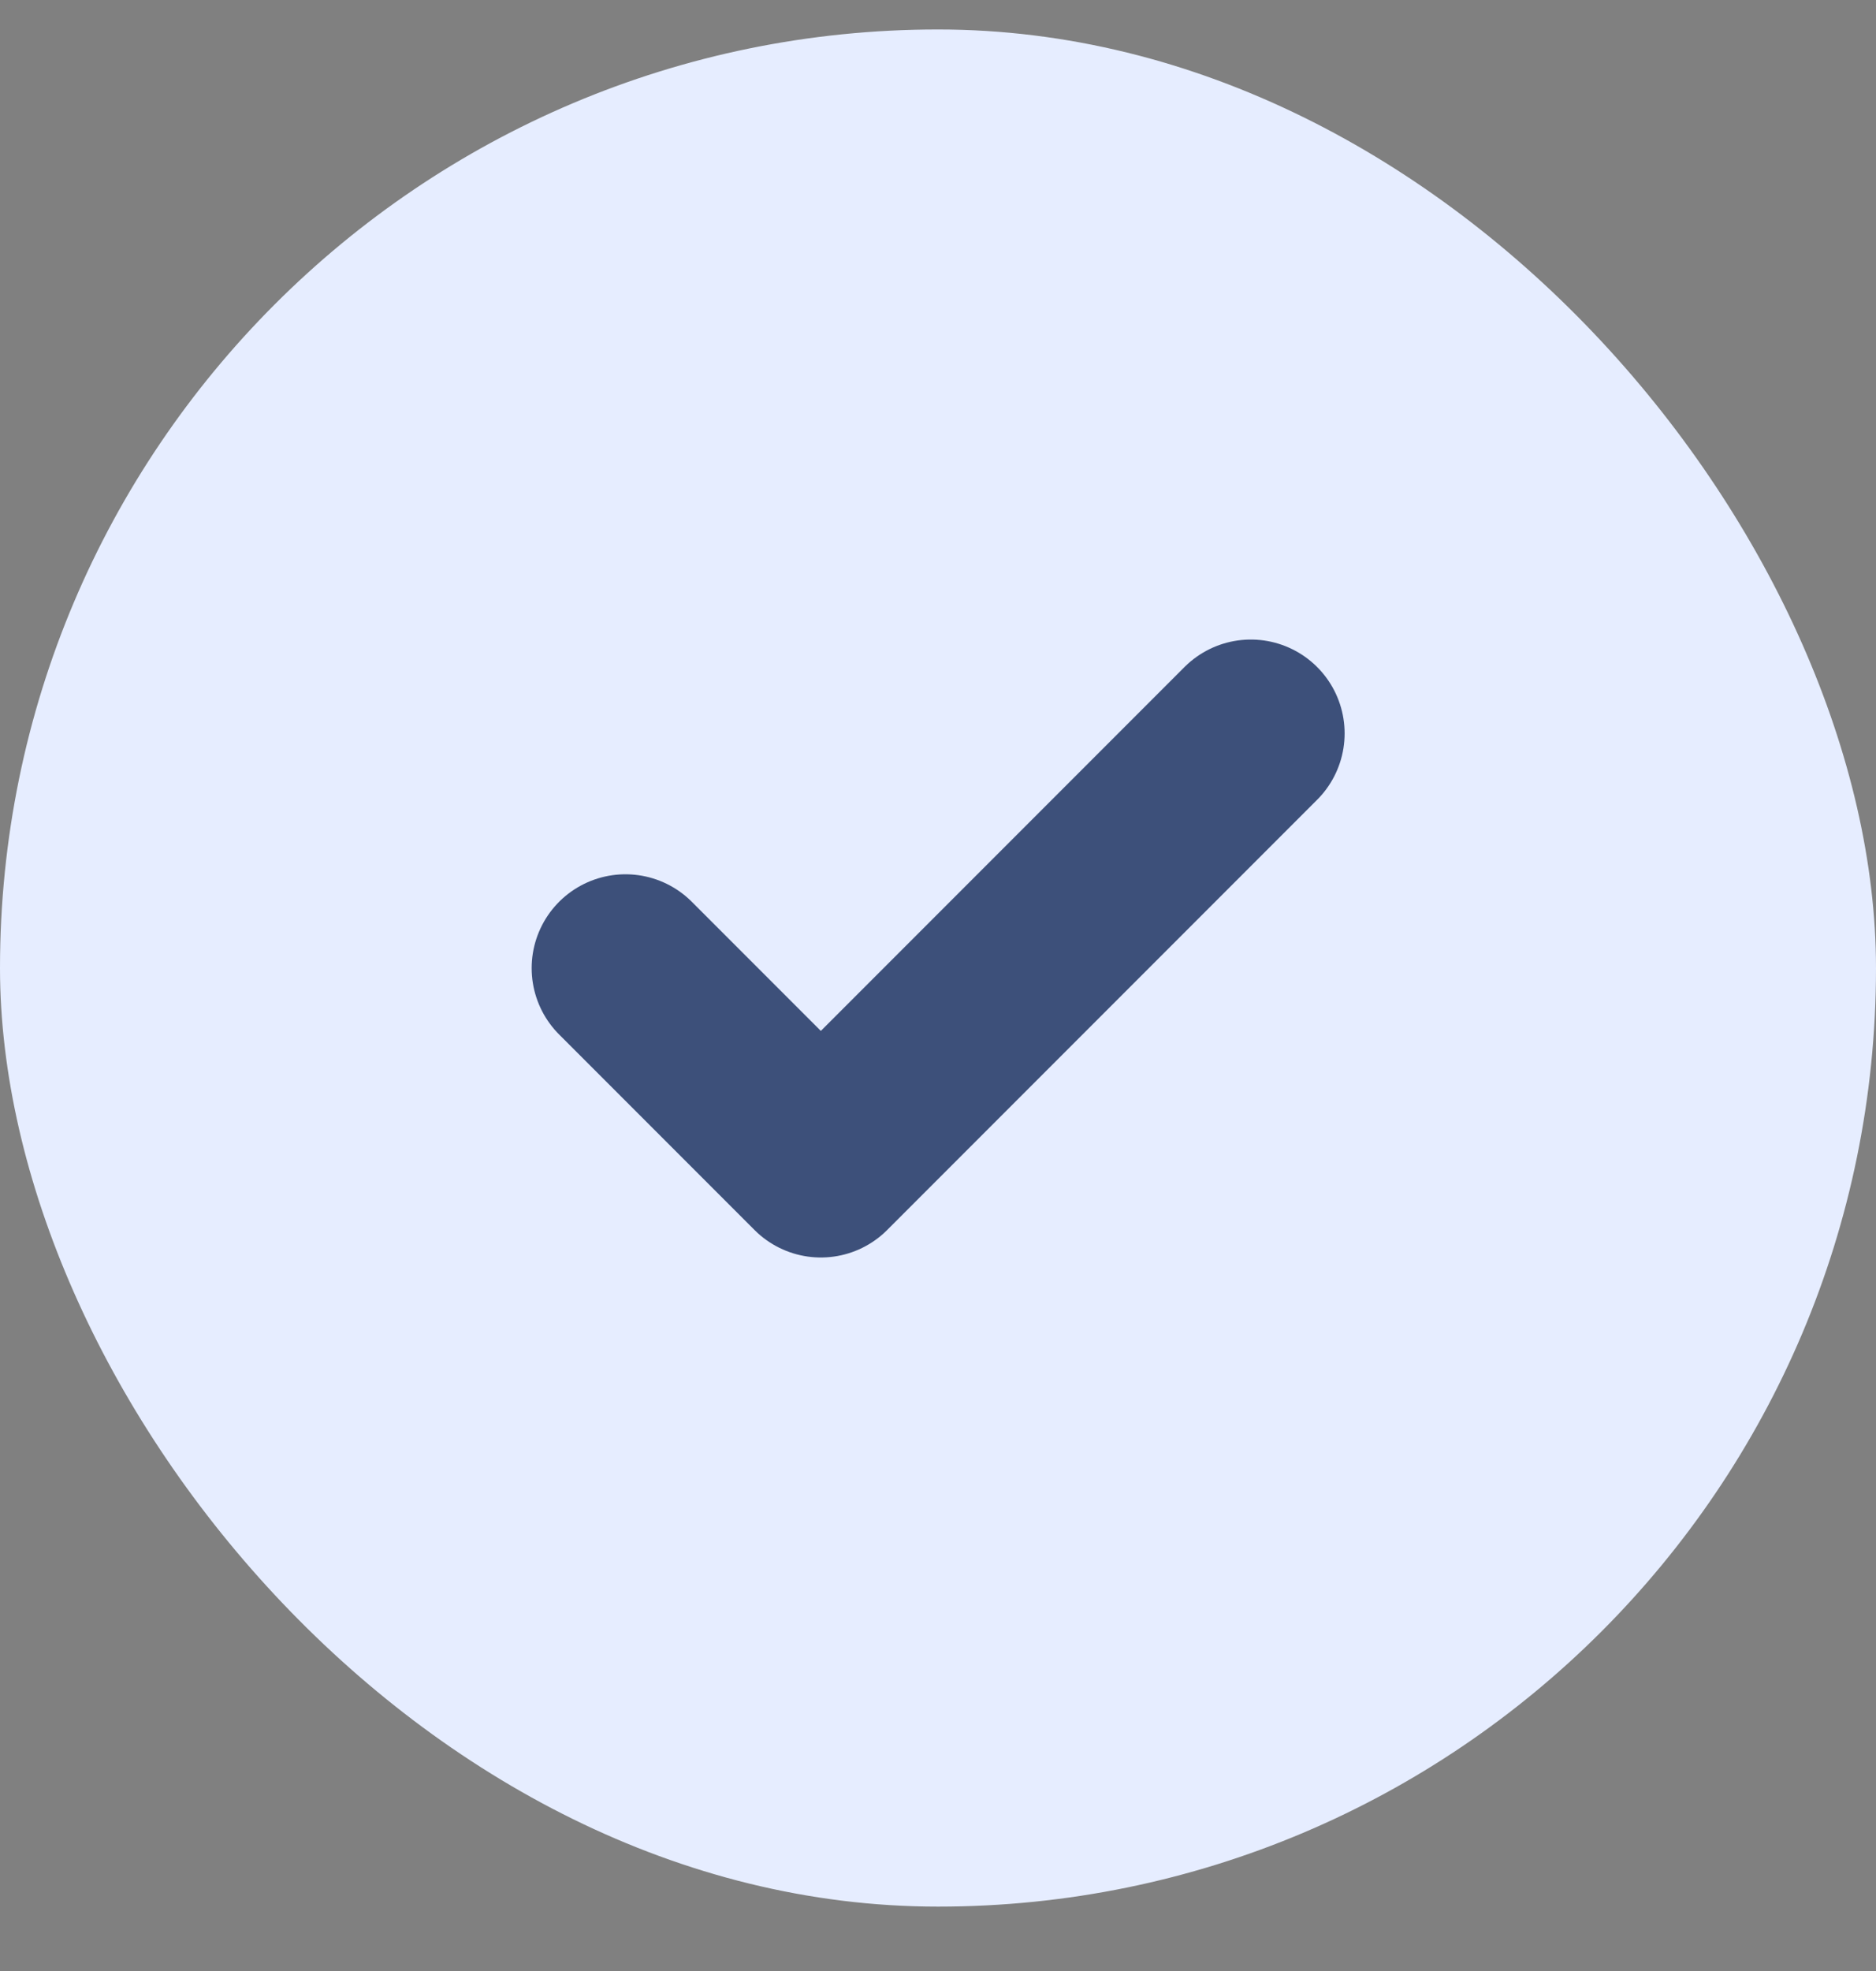
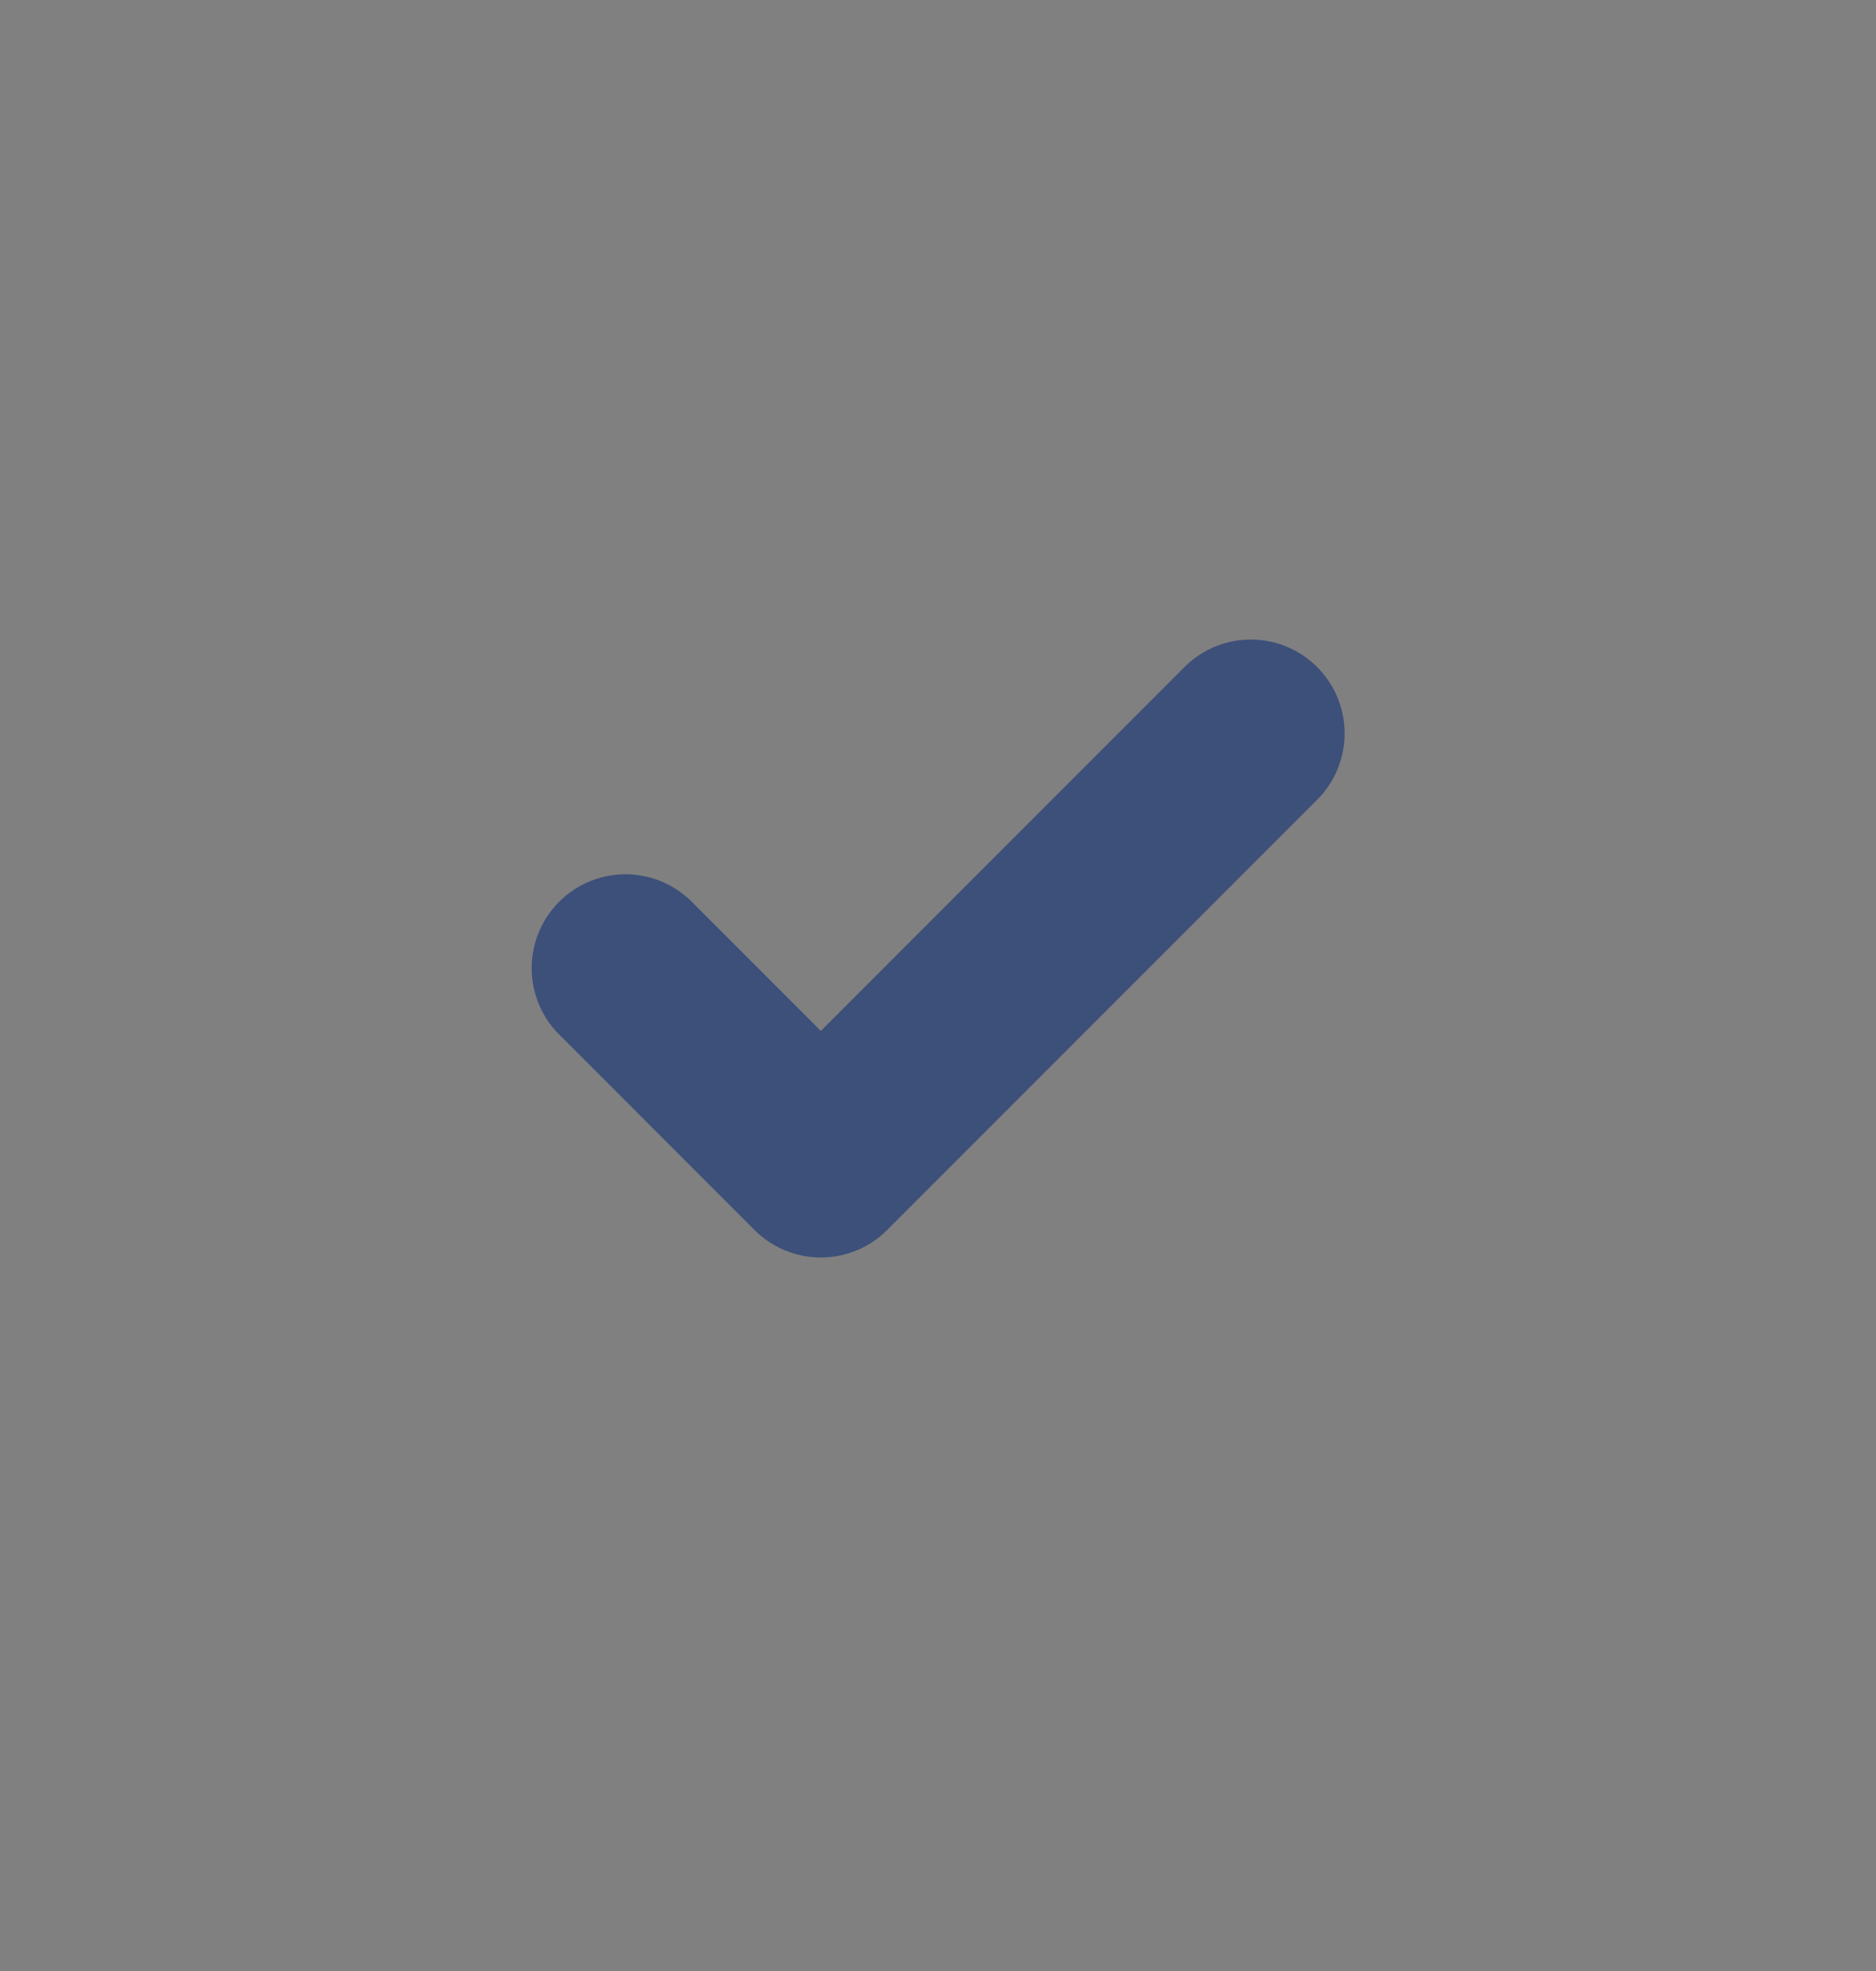
<svg xmlns="http://www.w3.org/2000/svg" width="20" height="21" viewBox="0 0 20 21" fill="none">
  <rect x="0" y="0" width="20" height="21" fill="#808080" stroke="none" />
-   <rect y="0.314" width="20" height="20" rx="10" fill="#E6EDFF" />
  <path d="M13.335 7.814L8.751 12.398L6.668 10.315" stroke="#3D507A" stroke-width="2" stroke-linecap="round" stroke-linejoin="round" />
</svg>